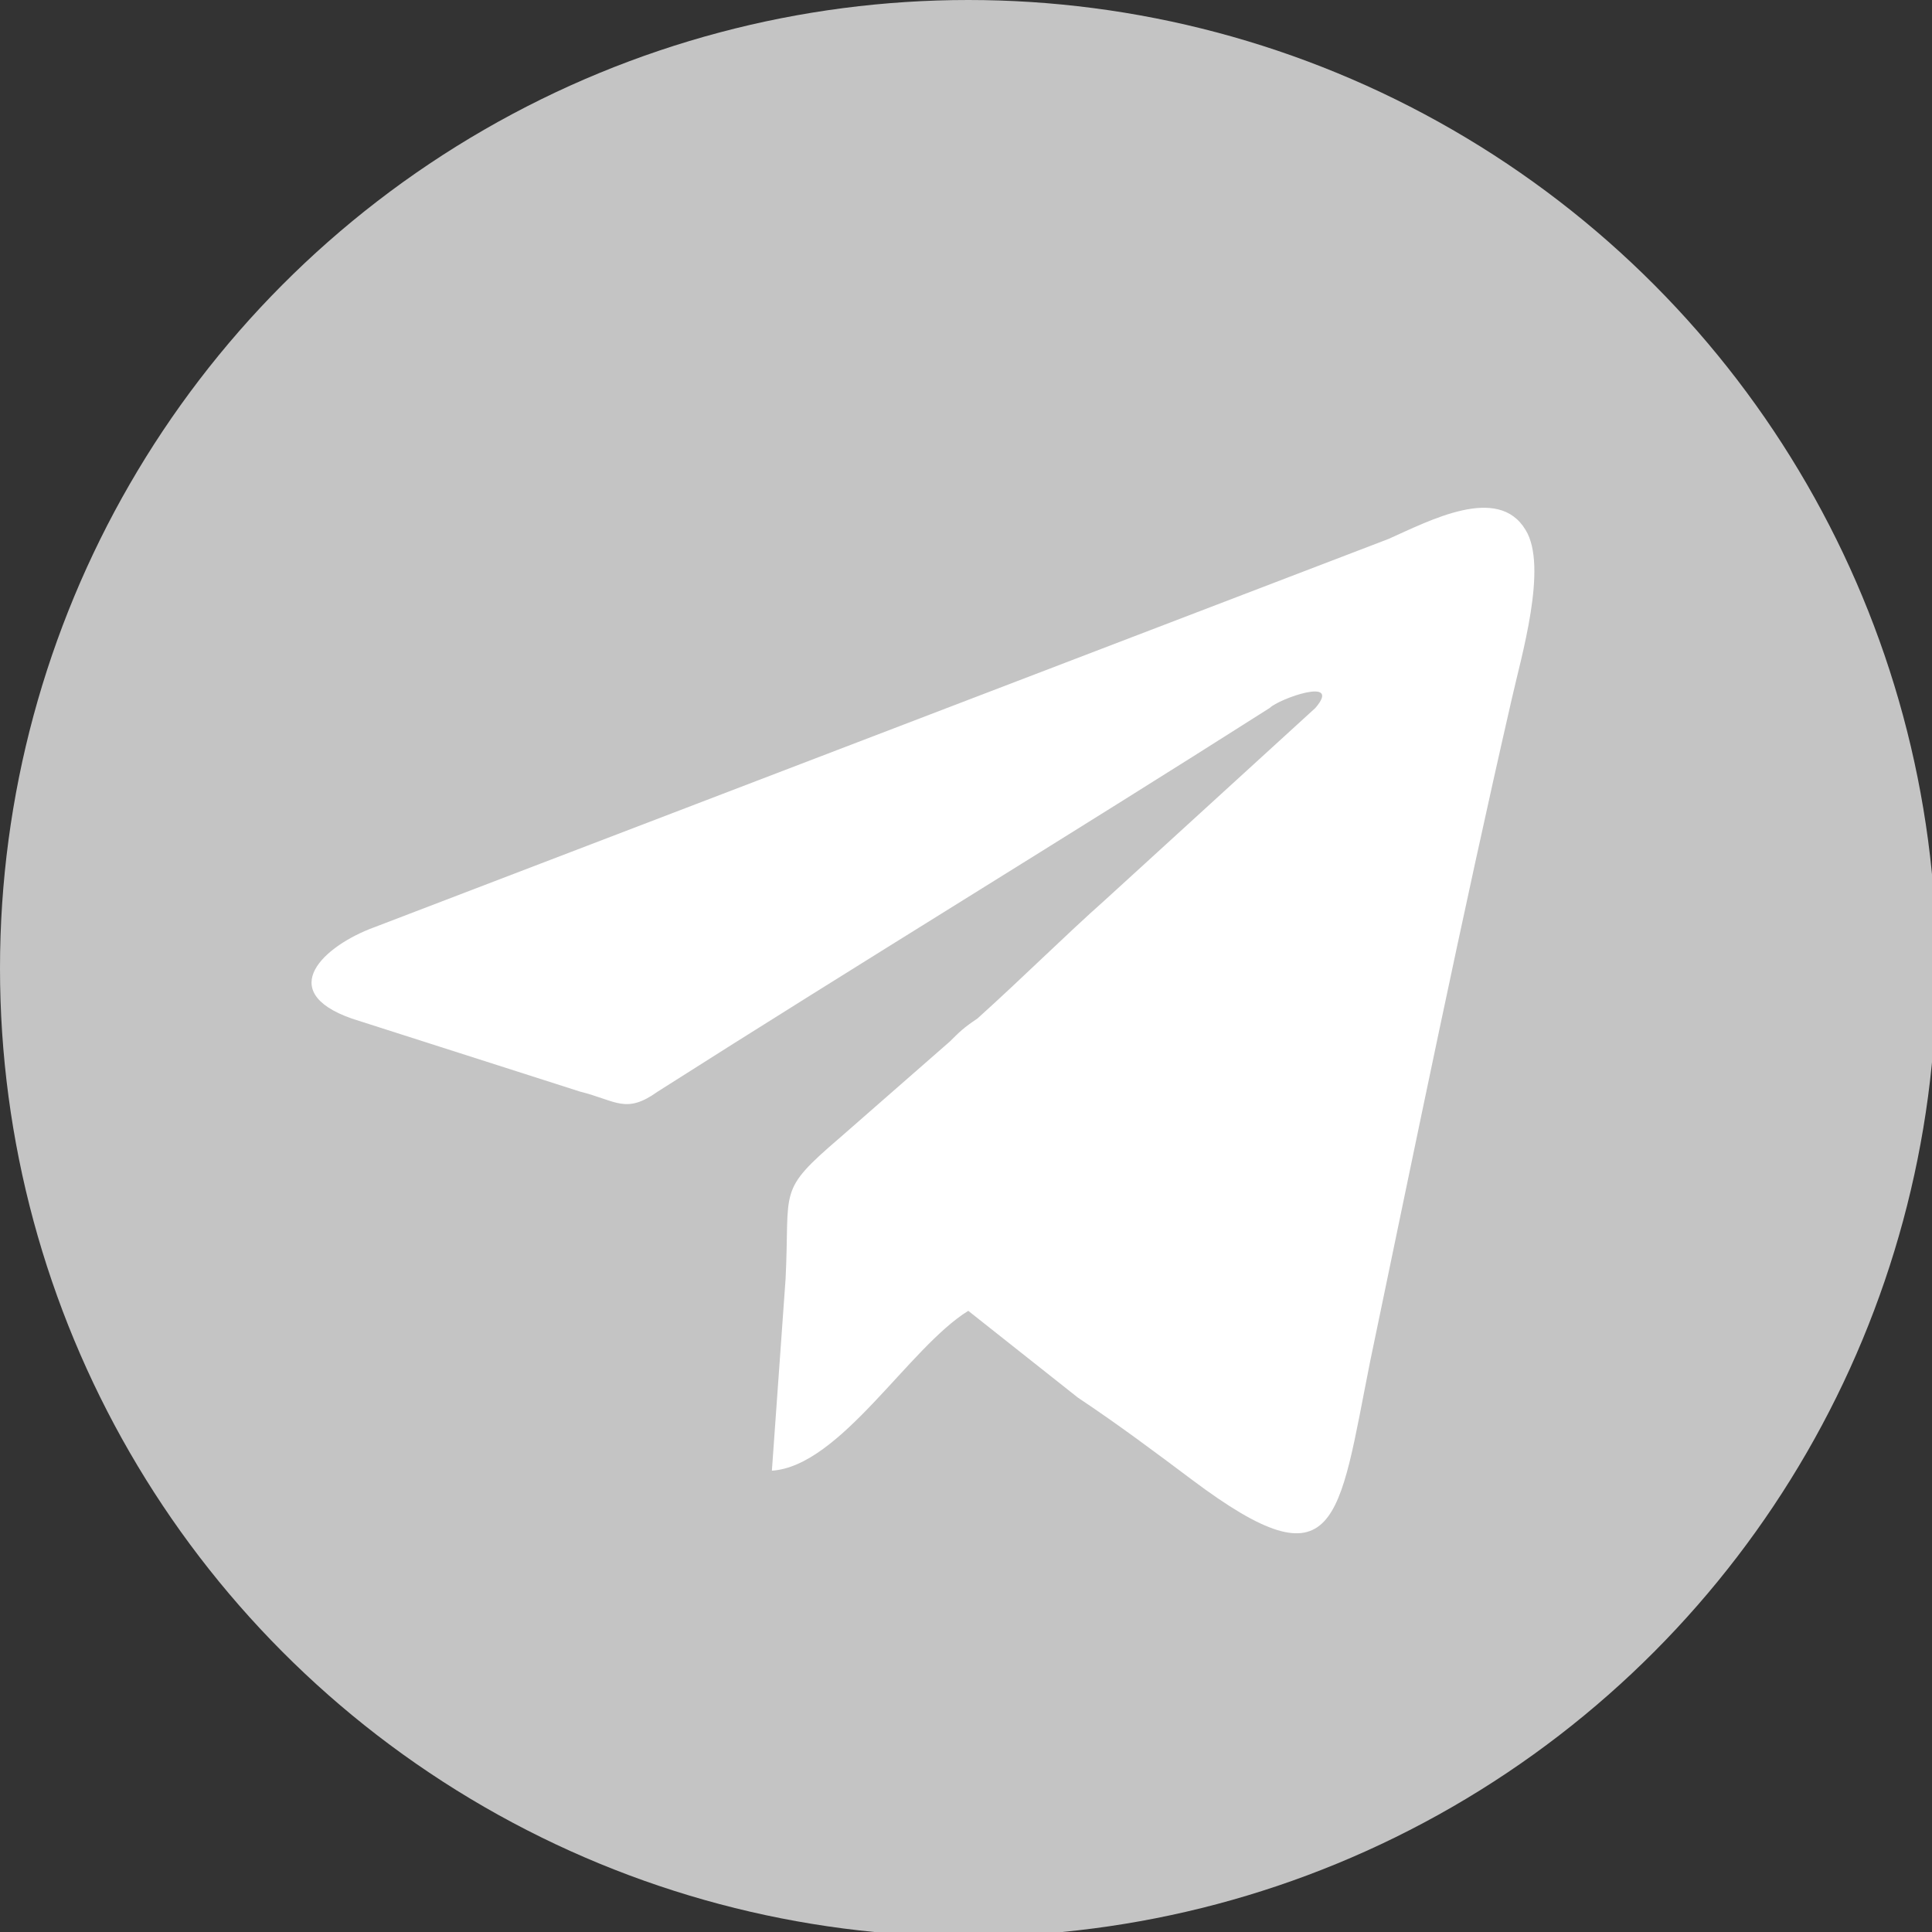
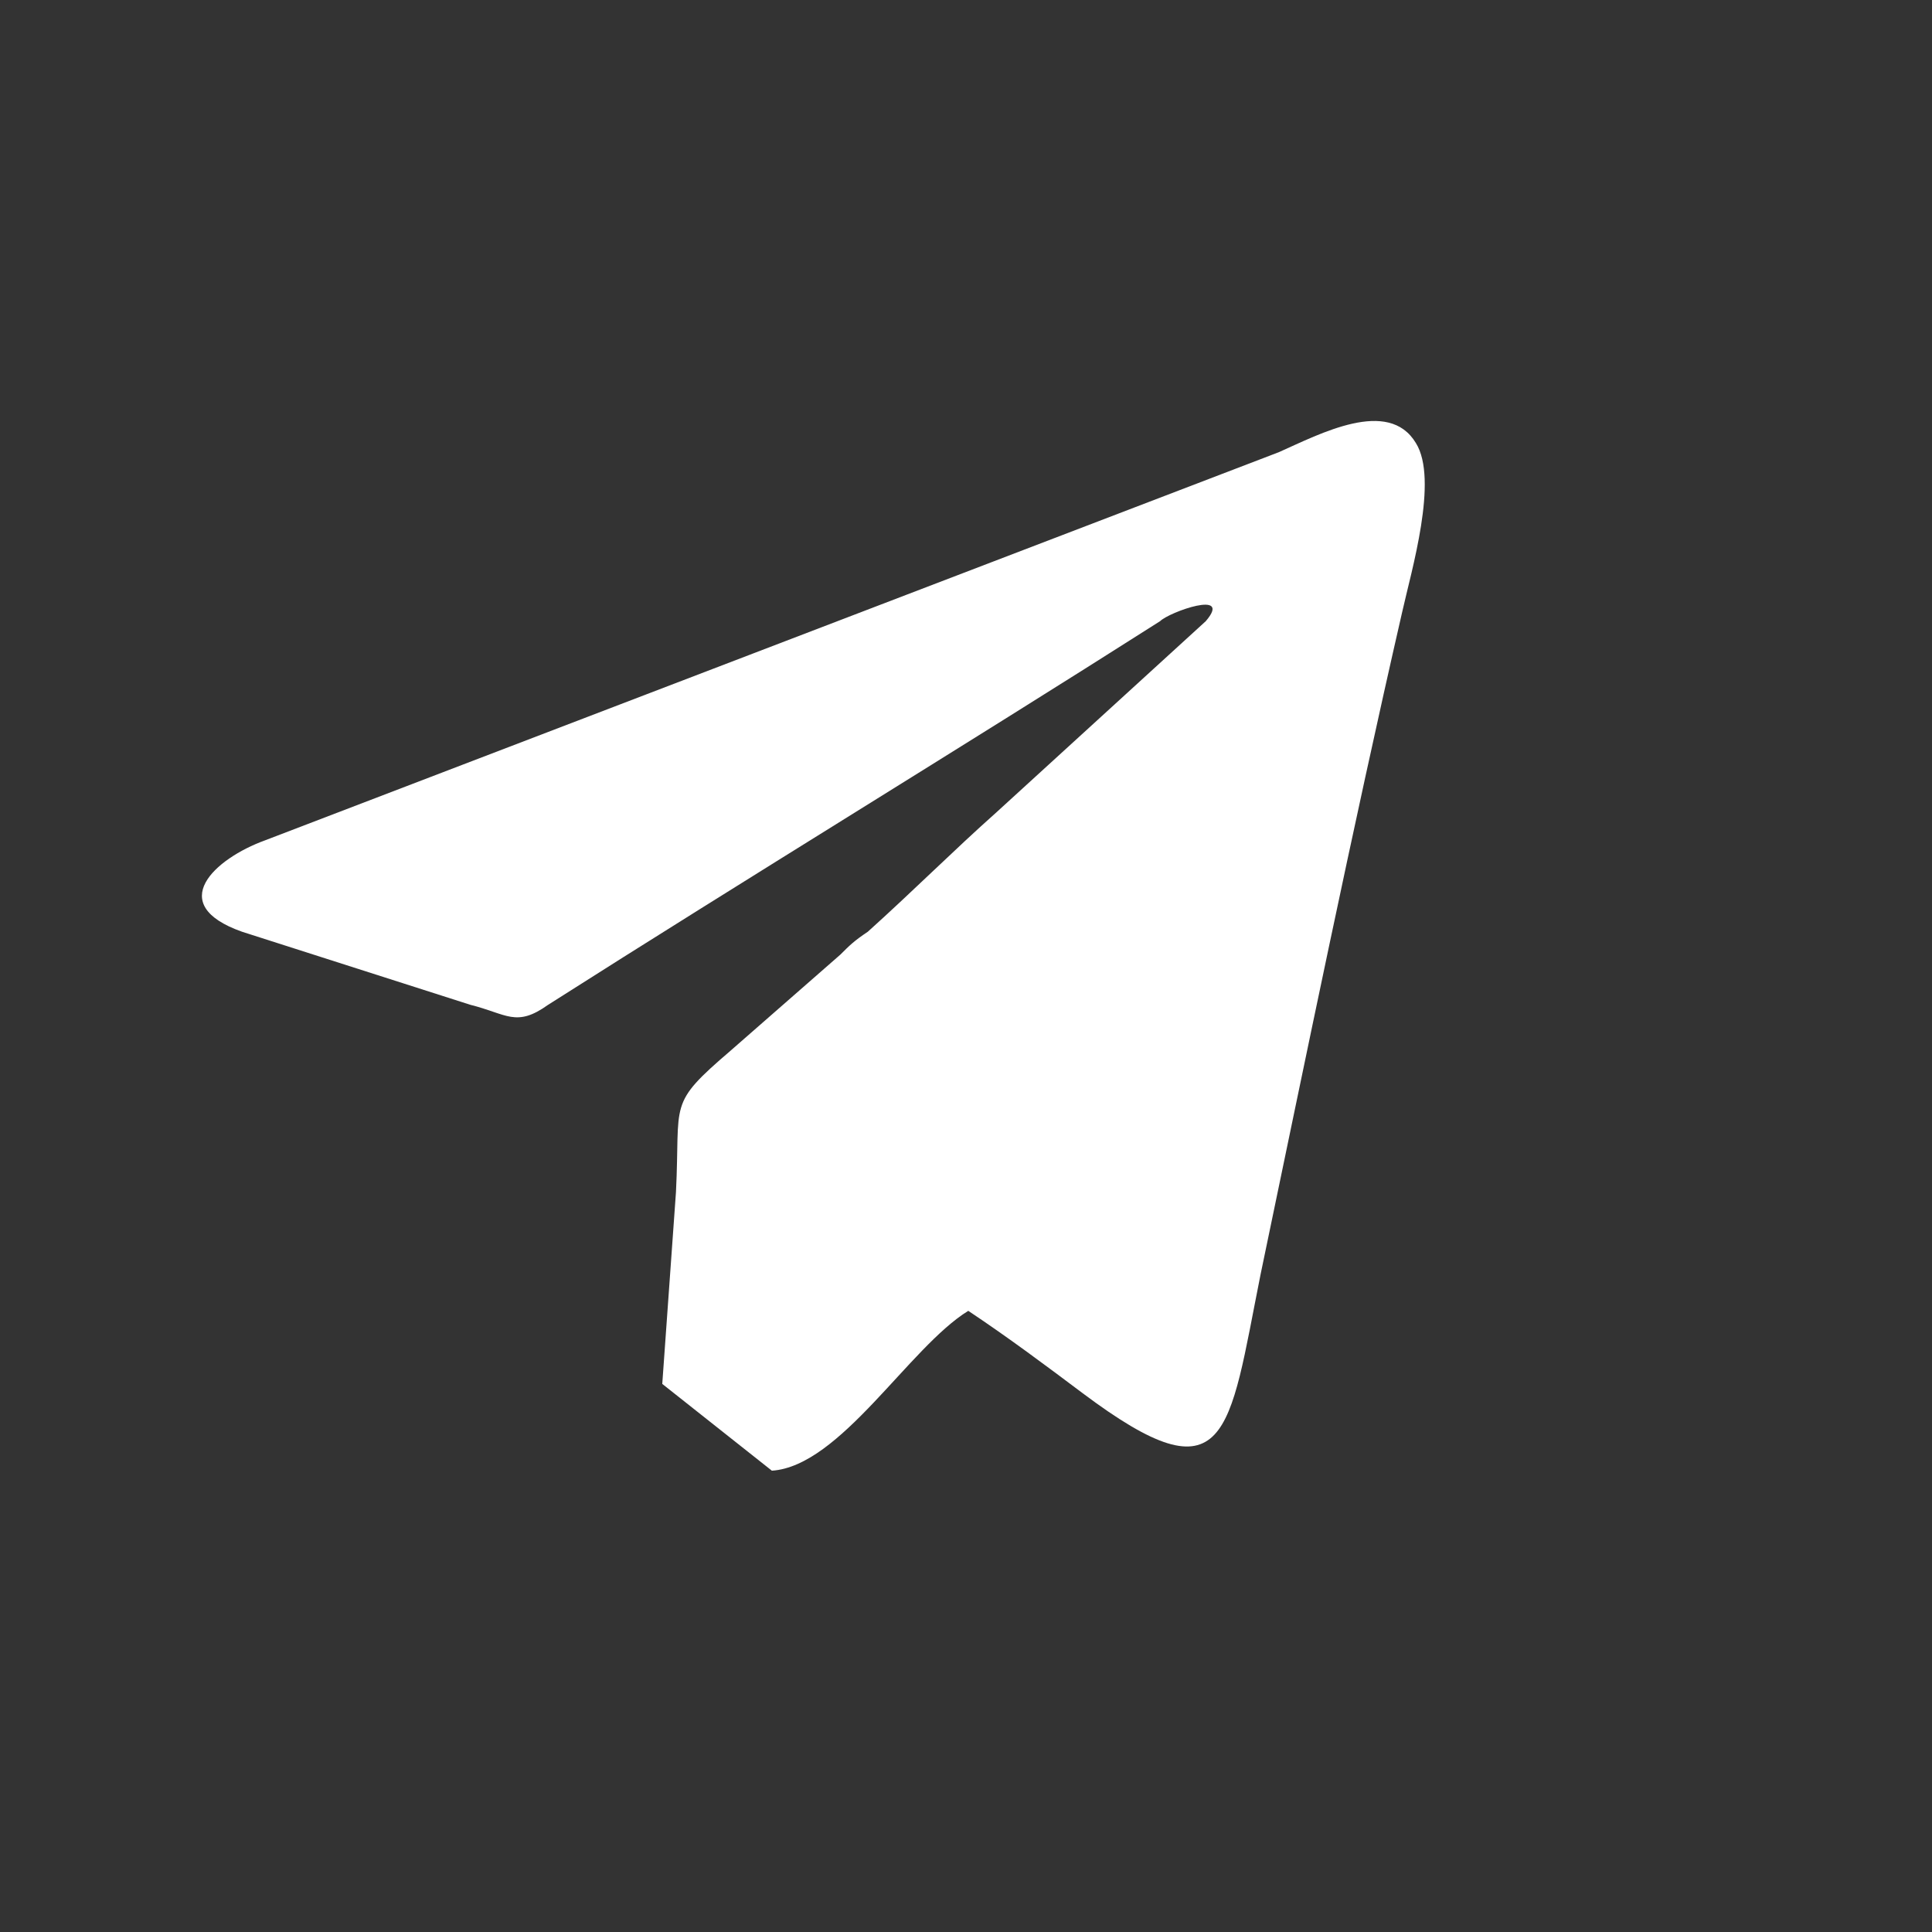
<svg xmlns="http://www.w3.org/2000/svg" xml:space="preserve" width="4.233mm" height="4.233mm" style="shape-rendering:geometricPrecision; text-rendering:geometricPrecision; image-rendering:optimizeQuality; fill-rule:evenodd; clip-rule:evenodd" viewBox="0 0 423 423">
  <rect x="0" y="0" width="423" height="423" fill="#333333" stroke="none" />
  <defs>
    <style type="text/css">  .fil0 {fill:#C4C4C4} .fil1 {fill:white}  </style>
  </defs>
  <g id="Слой_x0020_1">
-     <circle class="fil0" cx="212" cy="212" r="212" />
-     <path class="fil1" d="M169 322c15,-1 30,-27 43,-35l24 19c9,6 17,12 25,18 32,24 32,9 39,-26 10,-48 20,-97 31,-145 2,-9 8,-29 3,-37 -6,-10 -21,-2 -30,2l-222 85c-11,4 -22,14 -5,20l50 16c8,2 10,5 17,0 44,-28 90,-56 134,-84 2,-2 16,-7 10,0l-46 42c-9,8 -18,17 -28,26 -3,2 -4,3 -6,5l-24 21c-14,12 -11,11 -12,31 -1,14 -2,28 -3,42l0 0z" />
+     <path class="fil1" d="M169 322c15,-1 30,-27 43,-35c9,6 17,12 25,18 32,24 32,9 39,-26 10,-48 20,-97 31,-145 2,-9 8,-29 3,-37 -6,-10 -21,-2 -30,2l-222 85c-11,4 -22,14 -5,20l50 16c8,2 10,5 17,0 44,-28 90,-56 134,-84 2,-2 16,-7 10,0l-46 42c-9,8 -18,17 -28,26 -3,2 -4,3 -6,5l-24 21c-14,12 -11,11 -12,31 -1,14 -2,28 -3,42l0 0z" />
  </g>
</svg>